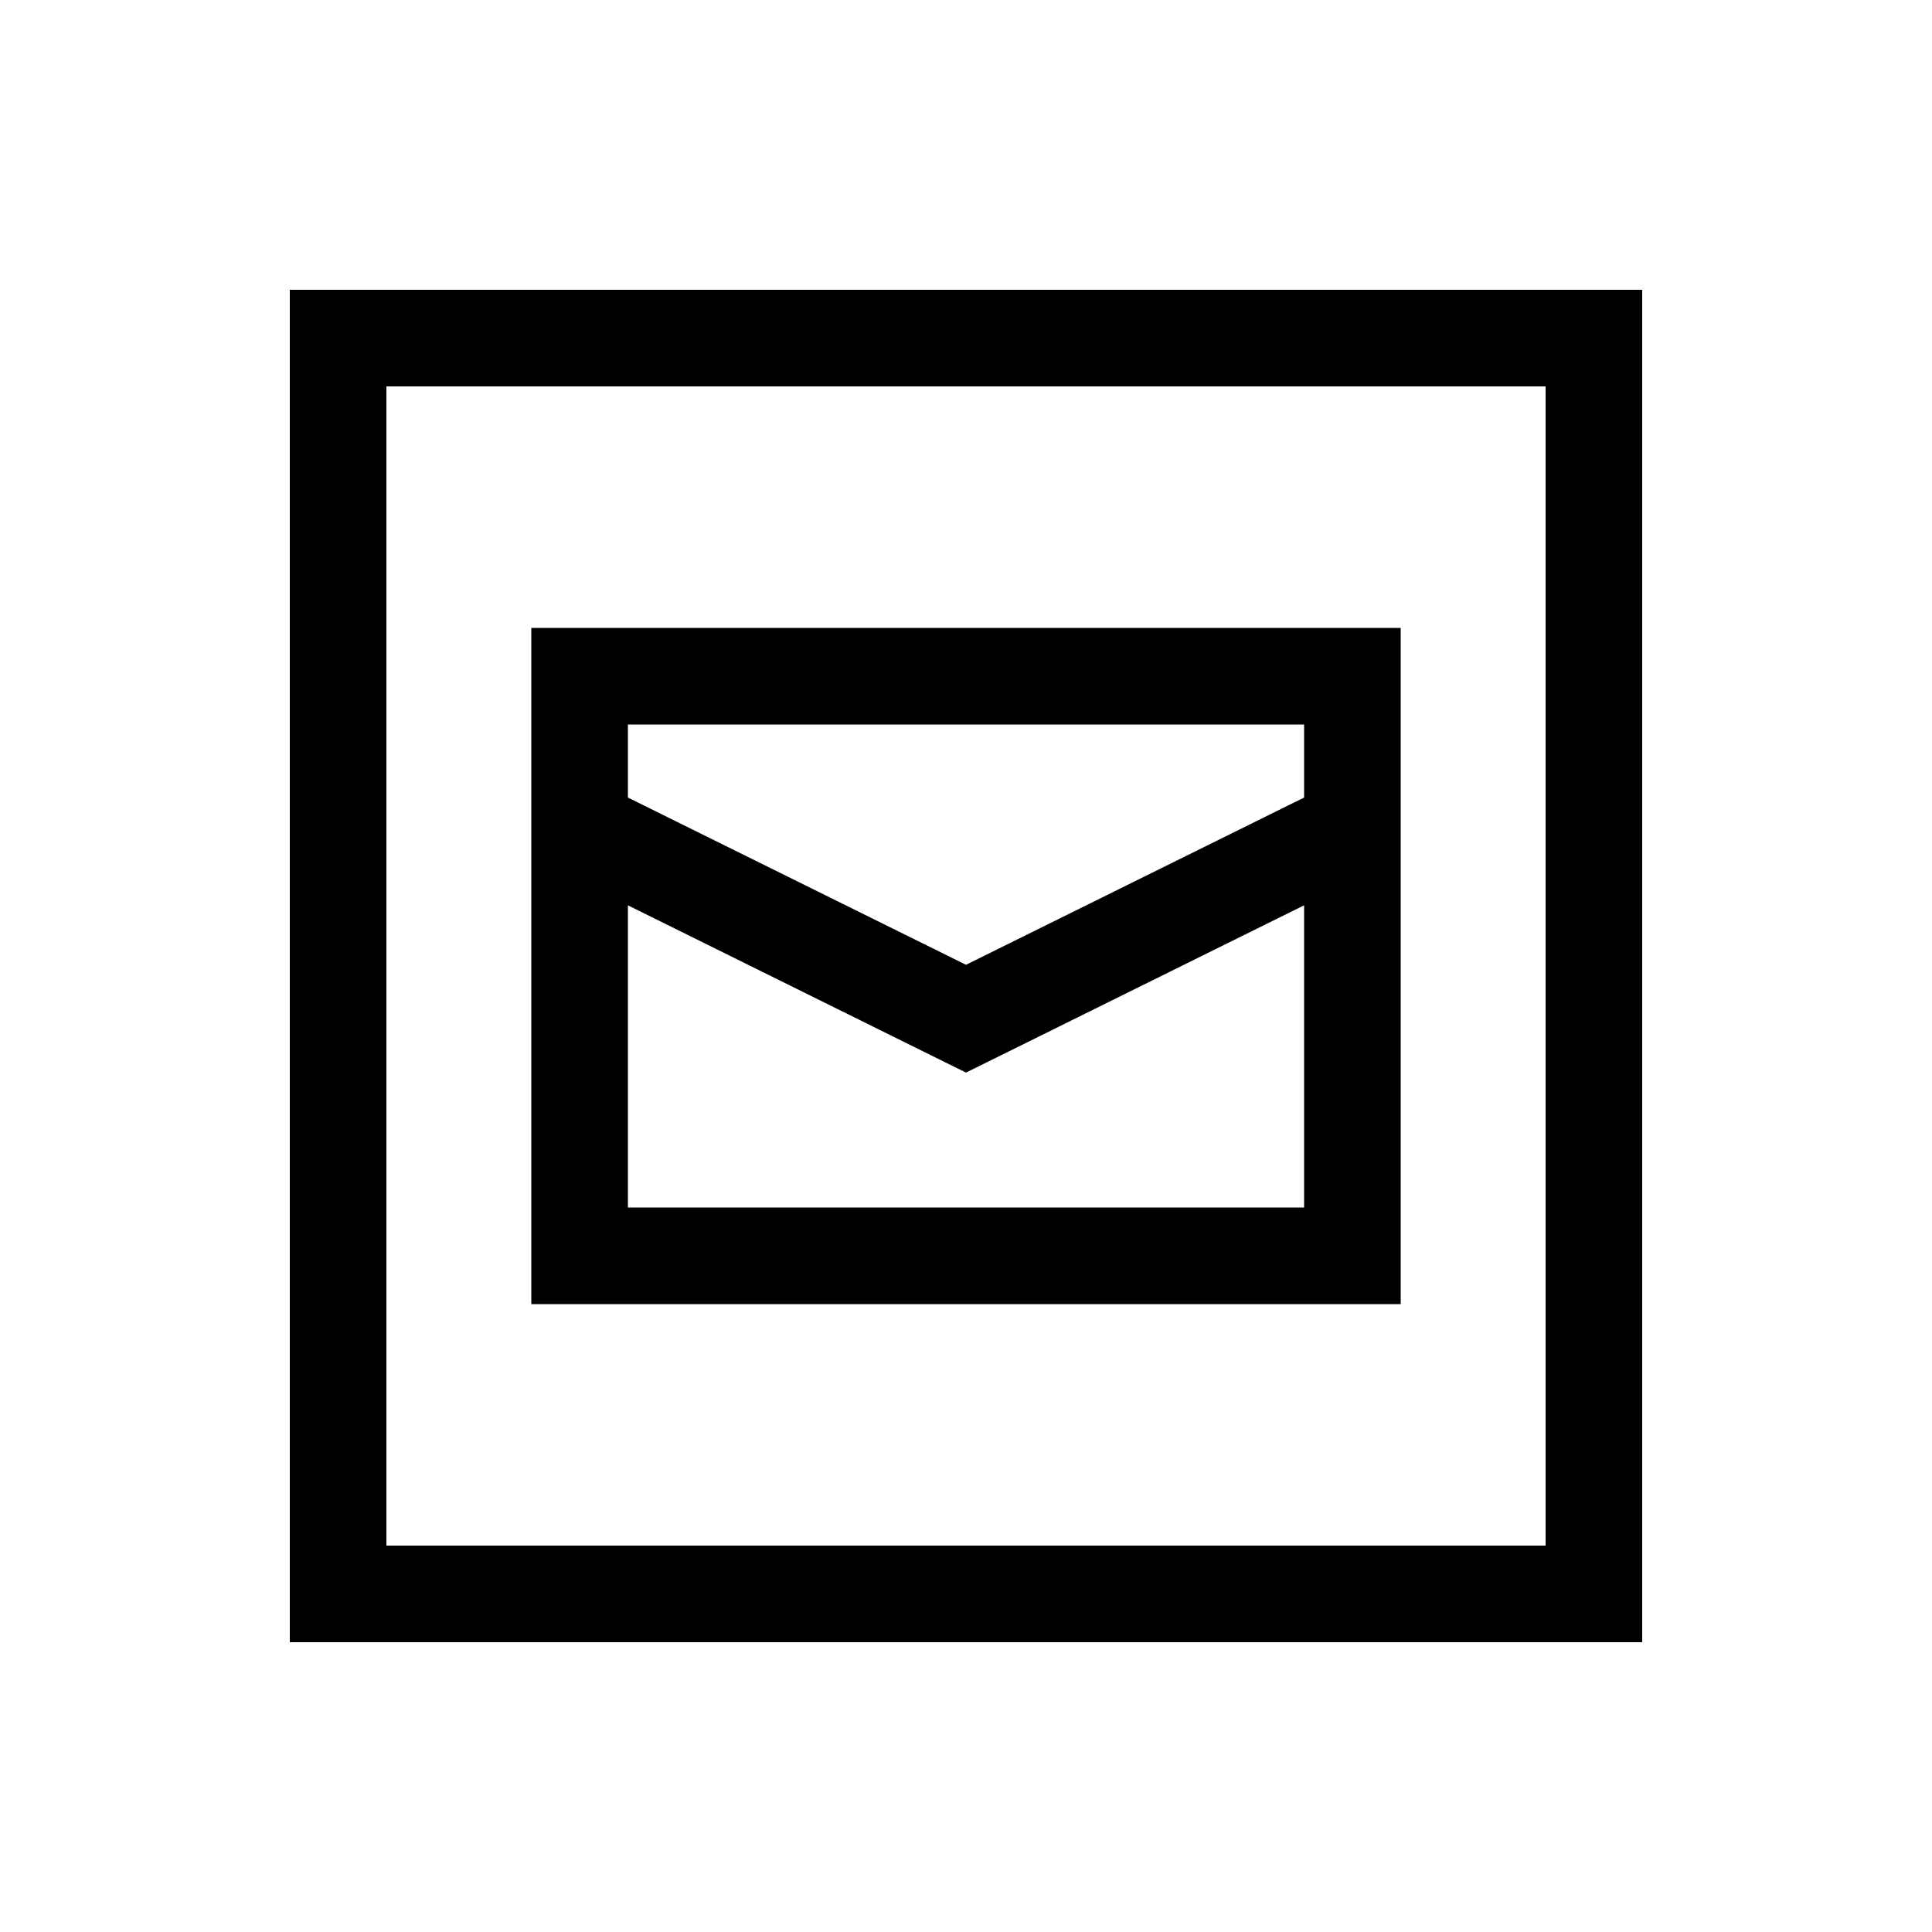
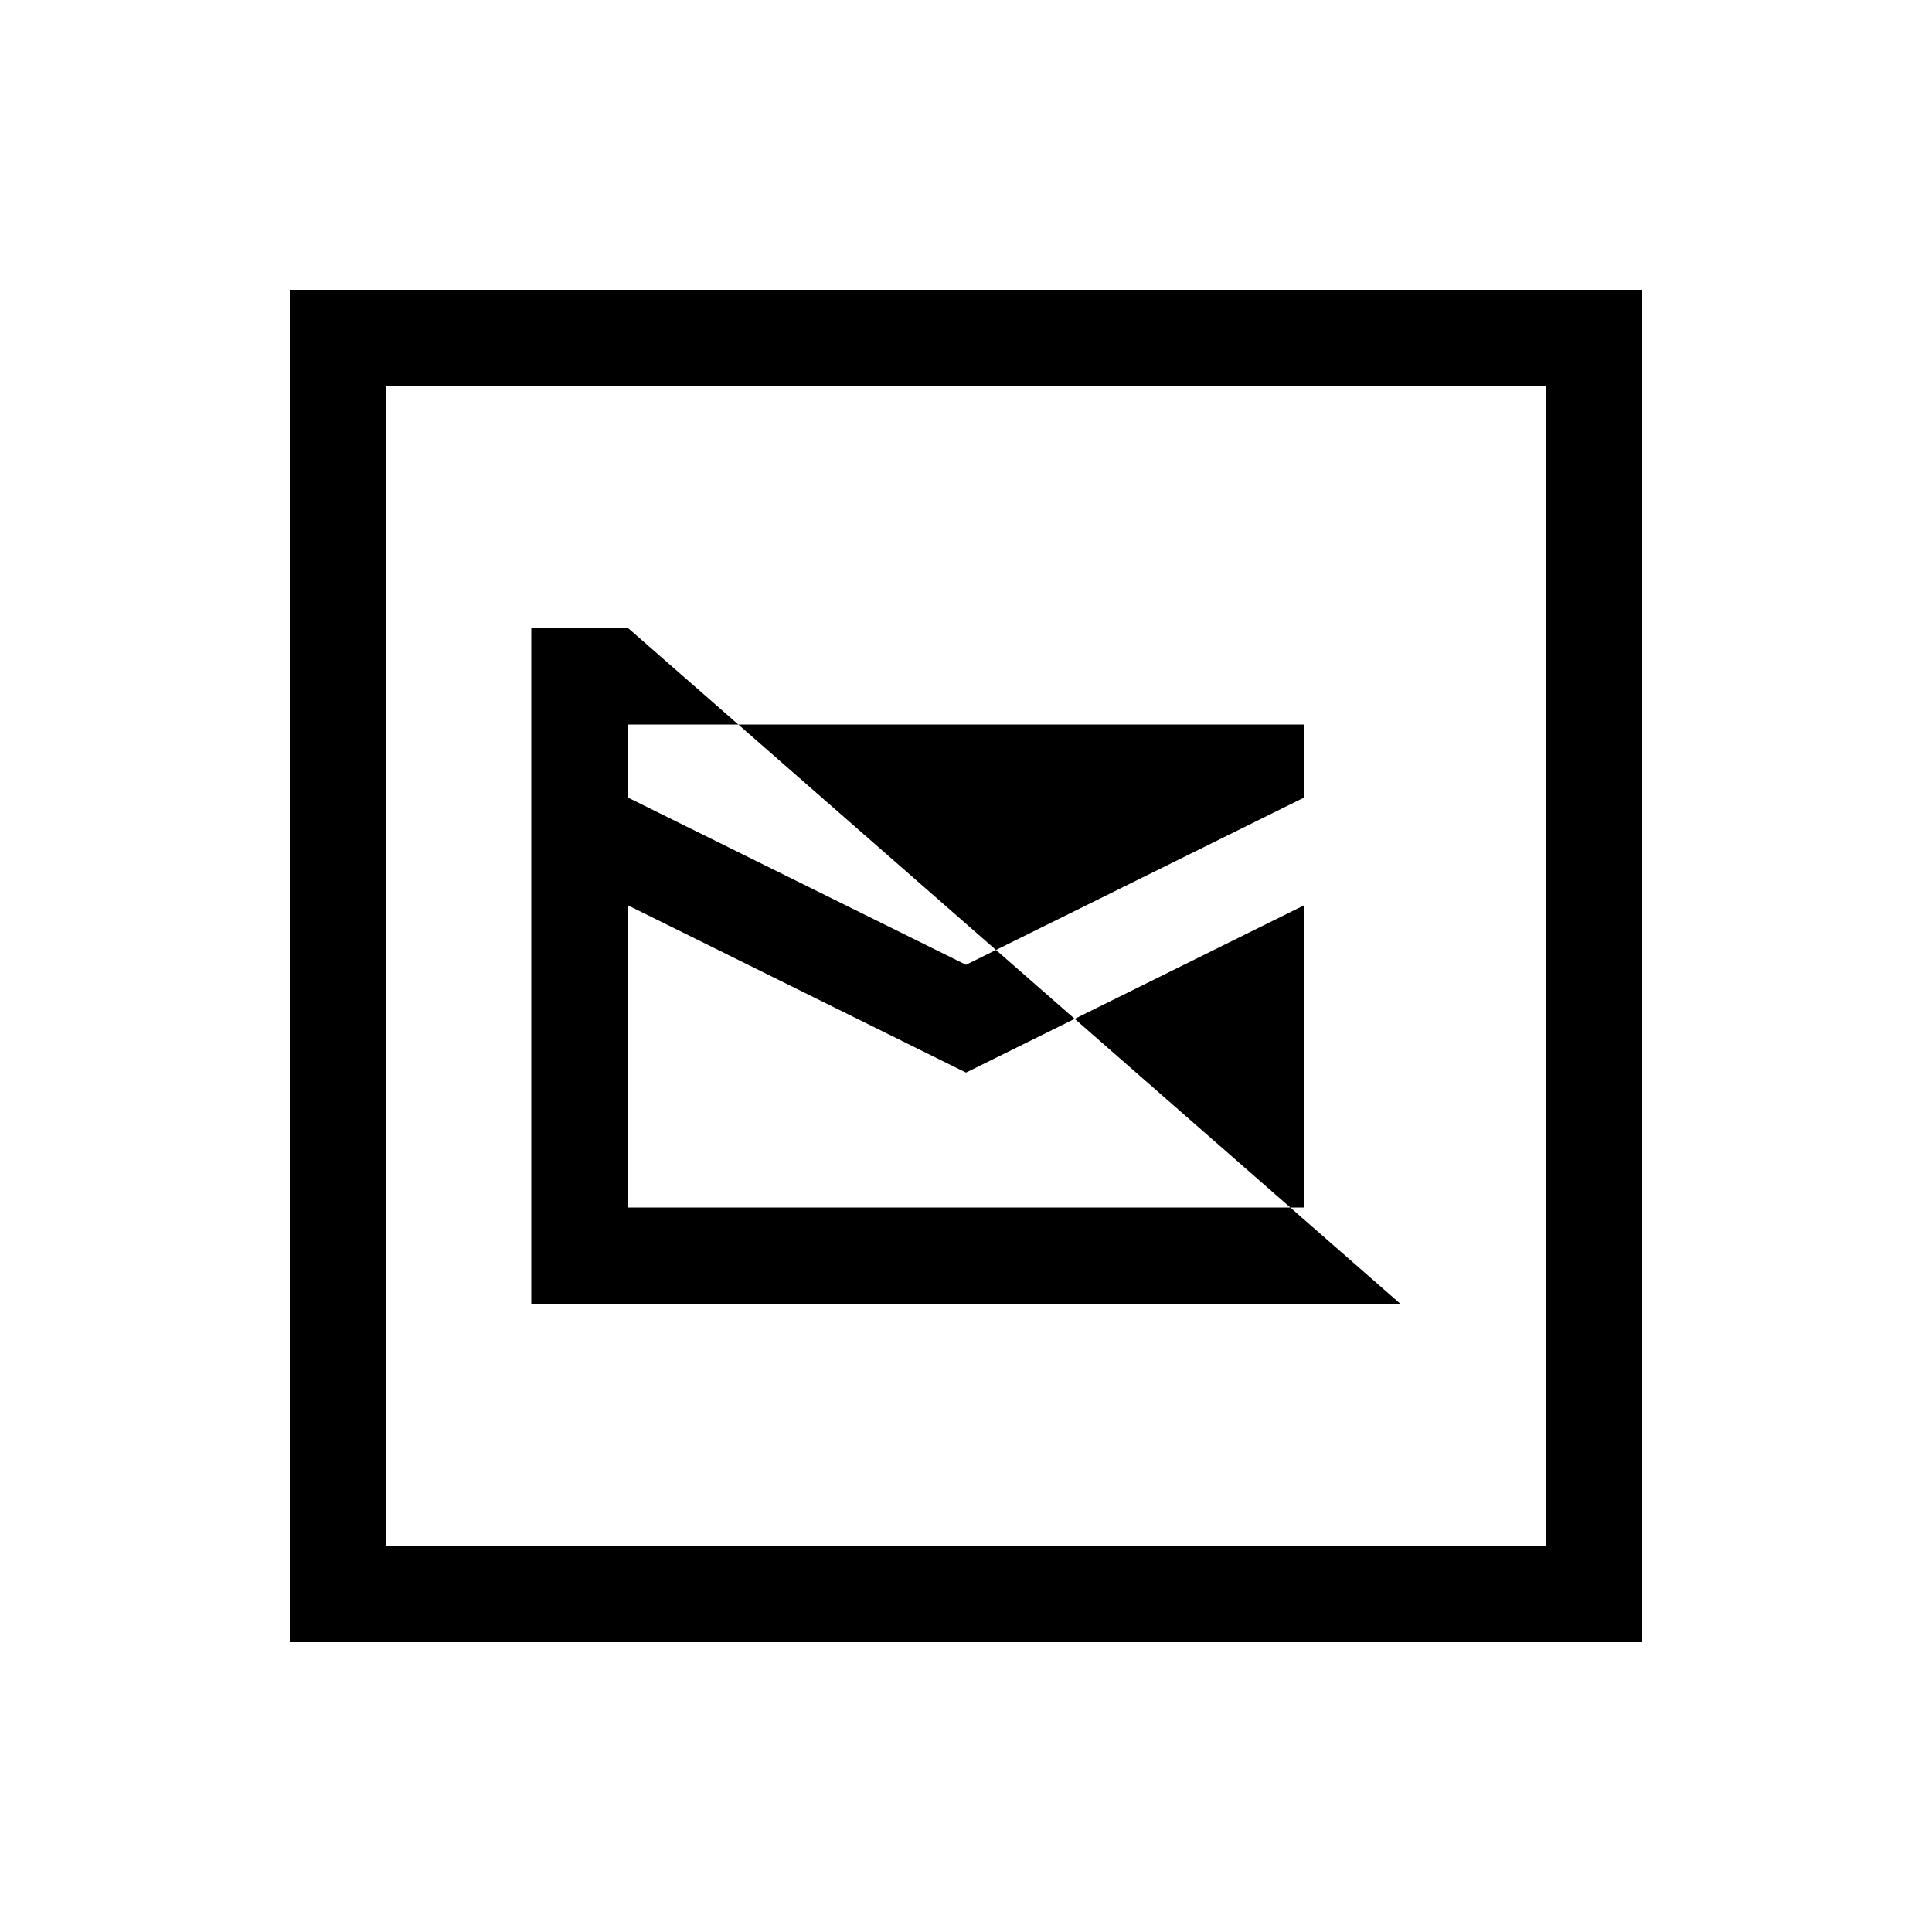
<svg xmlns="http://www.w3.org/2000/svg" viewBox="0 0 640 640">
-   <path fill="currentColor" d="M128 128L128 512L512 512L512 128L128 128zM96 96L544 96L544 544L96 544L96 96zM432 240L208 240L208 264.2L320 319.6L432 264.2L432 240zM208 400L432 400L432 299.9L327.1 351.8L320 355.3L312.9 351.8L208 299.9L208 400zM208 208L464 208L464 432L176 432L176 208L208 208z" />
+   <path fill="currentColor" d="M128 128L128 512L512 512L512 128L128 128zM96 96L544 96L544 544L96 544L96 96zM432 240L208 240L208 264.2L320 319.6L432 264.2L432 240zM208 400L432 400L432 299.9L327.1 351.8L320 355.3L312.9 351.8L208 299.9L208 400zM208 208L464 432L176 432L176 208L208 208z" />
</svg>